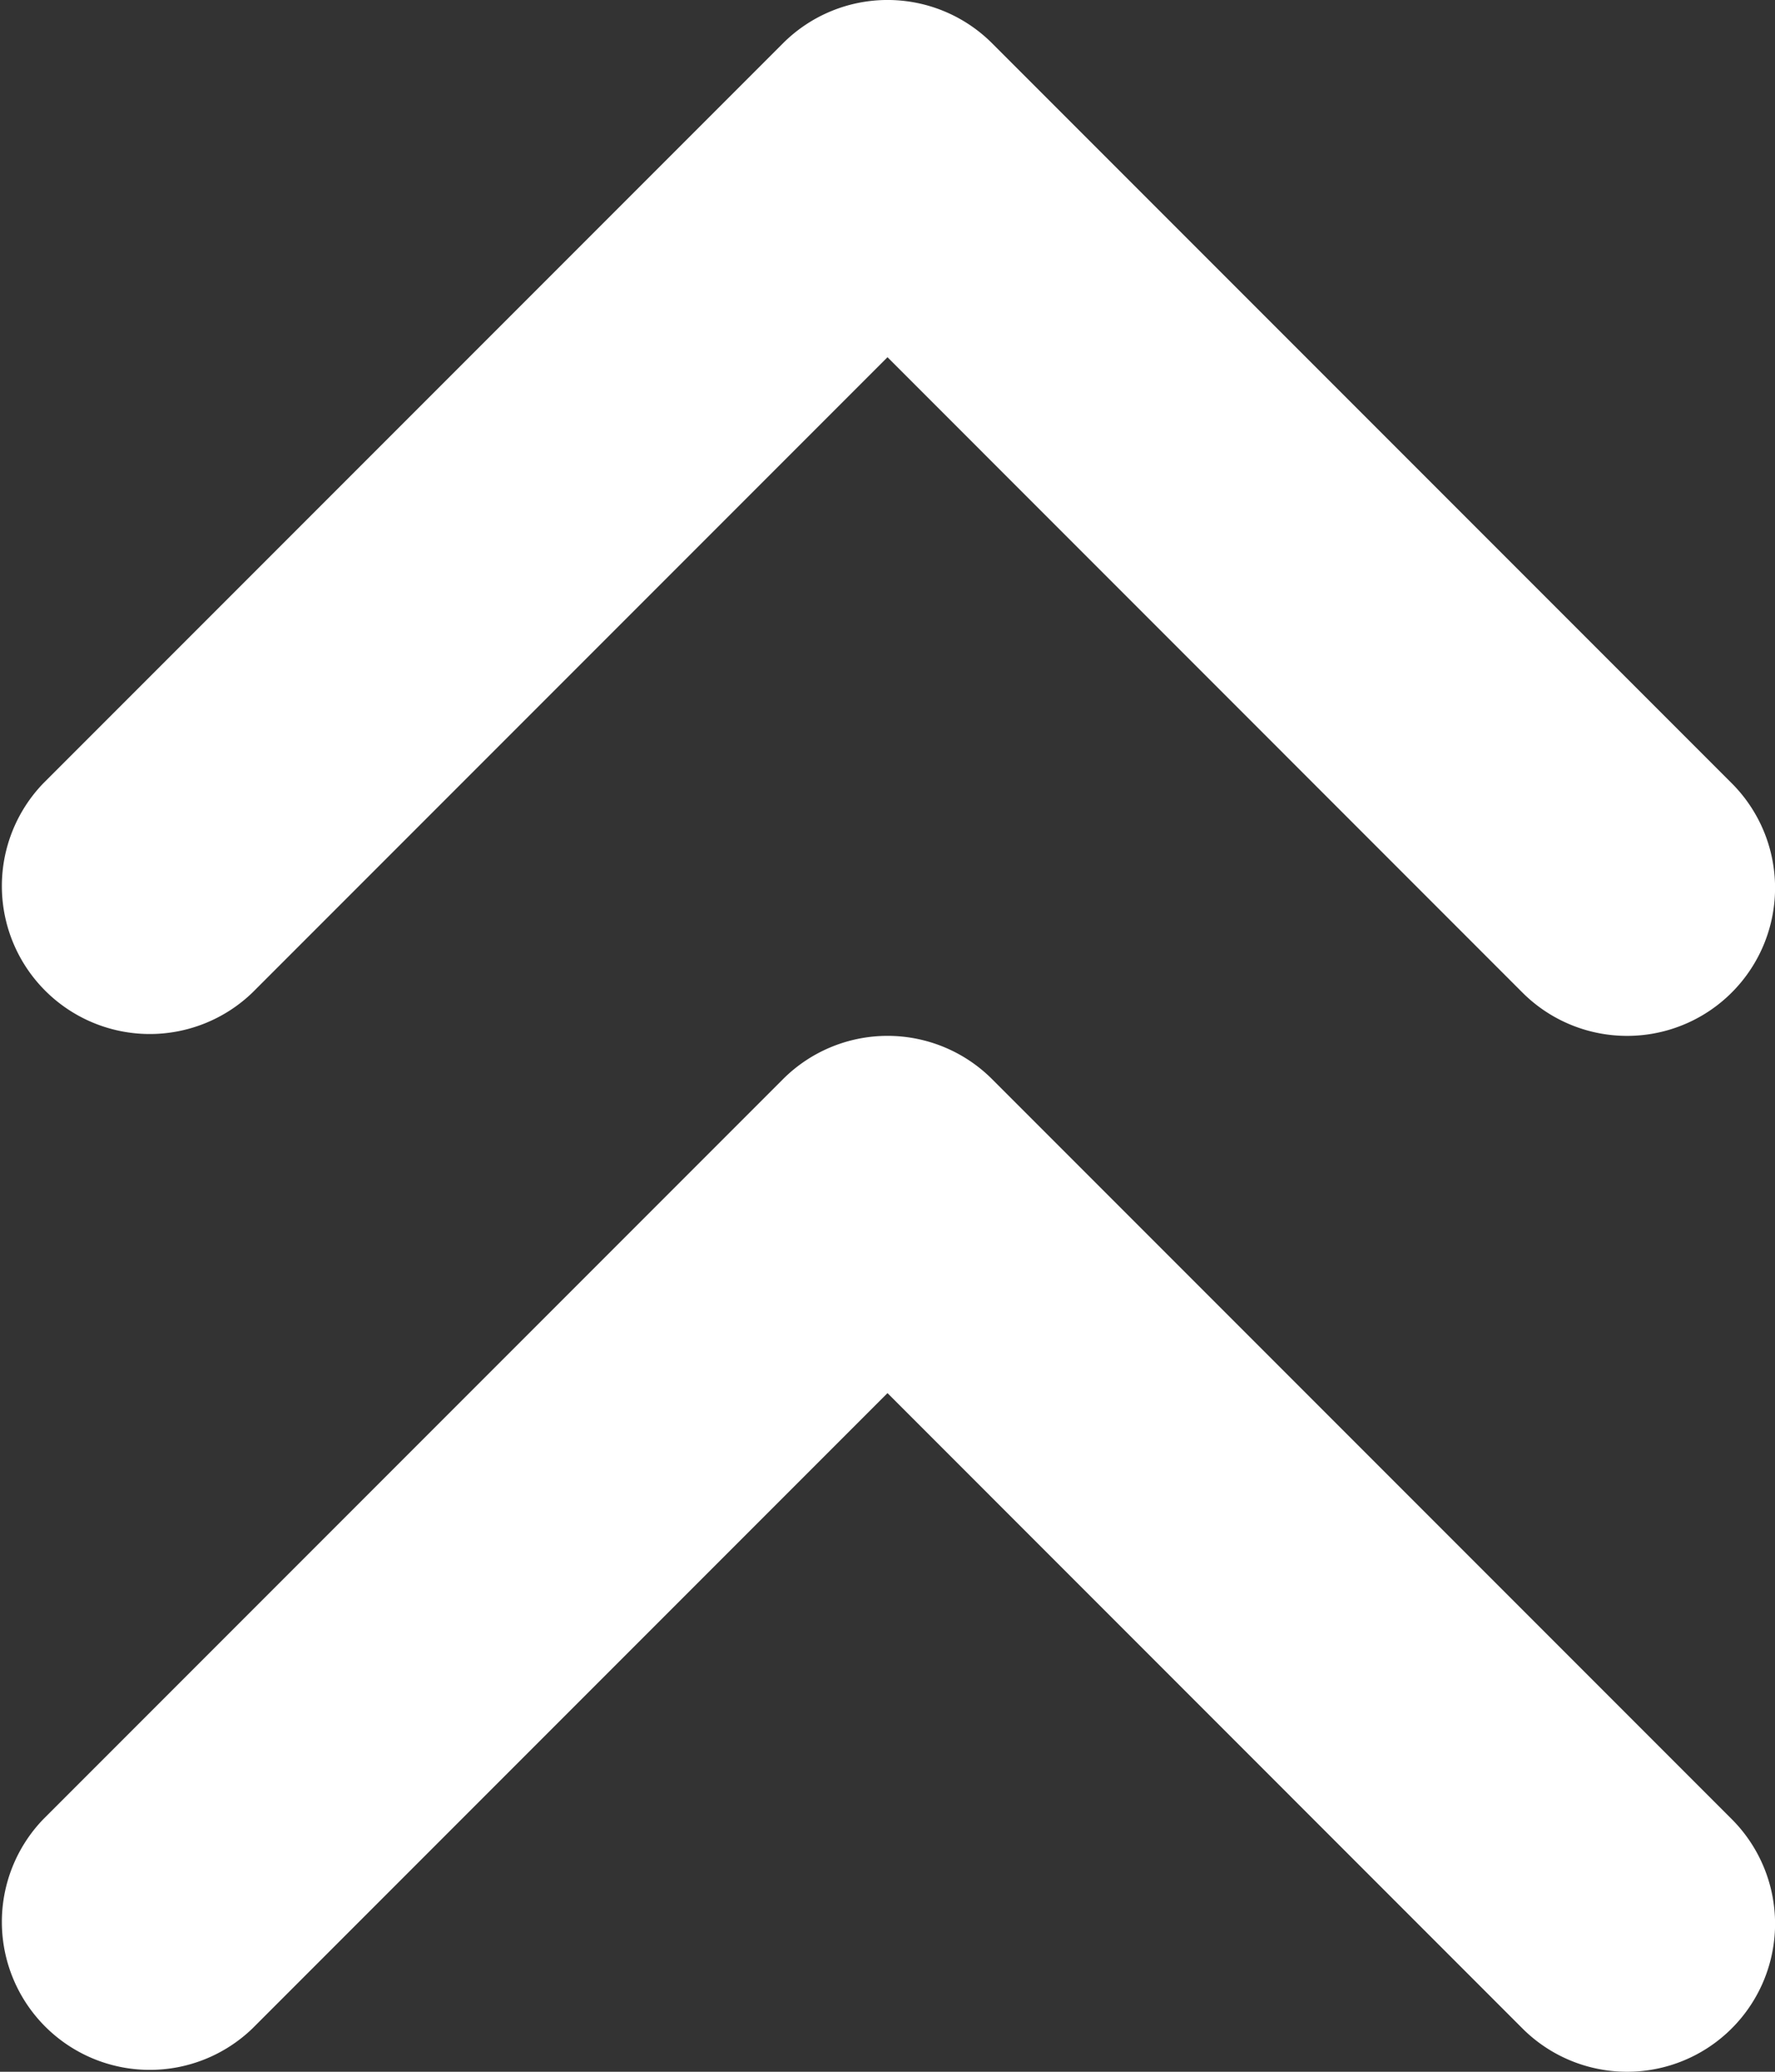
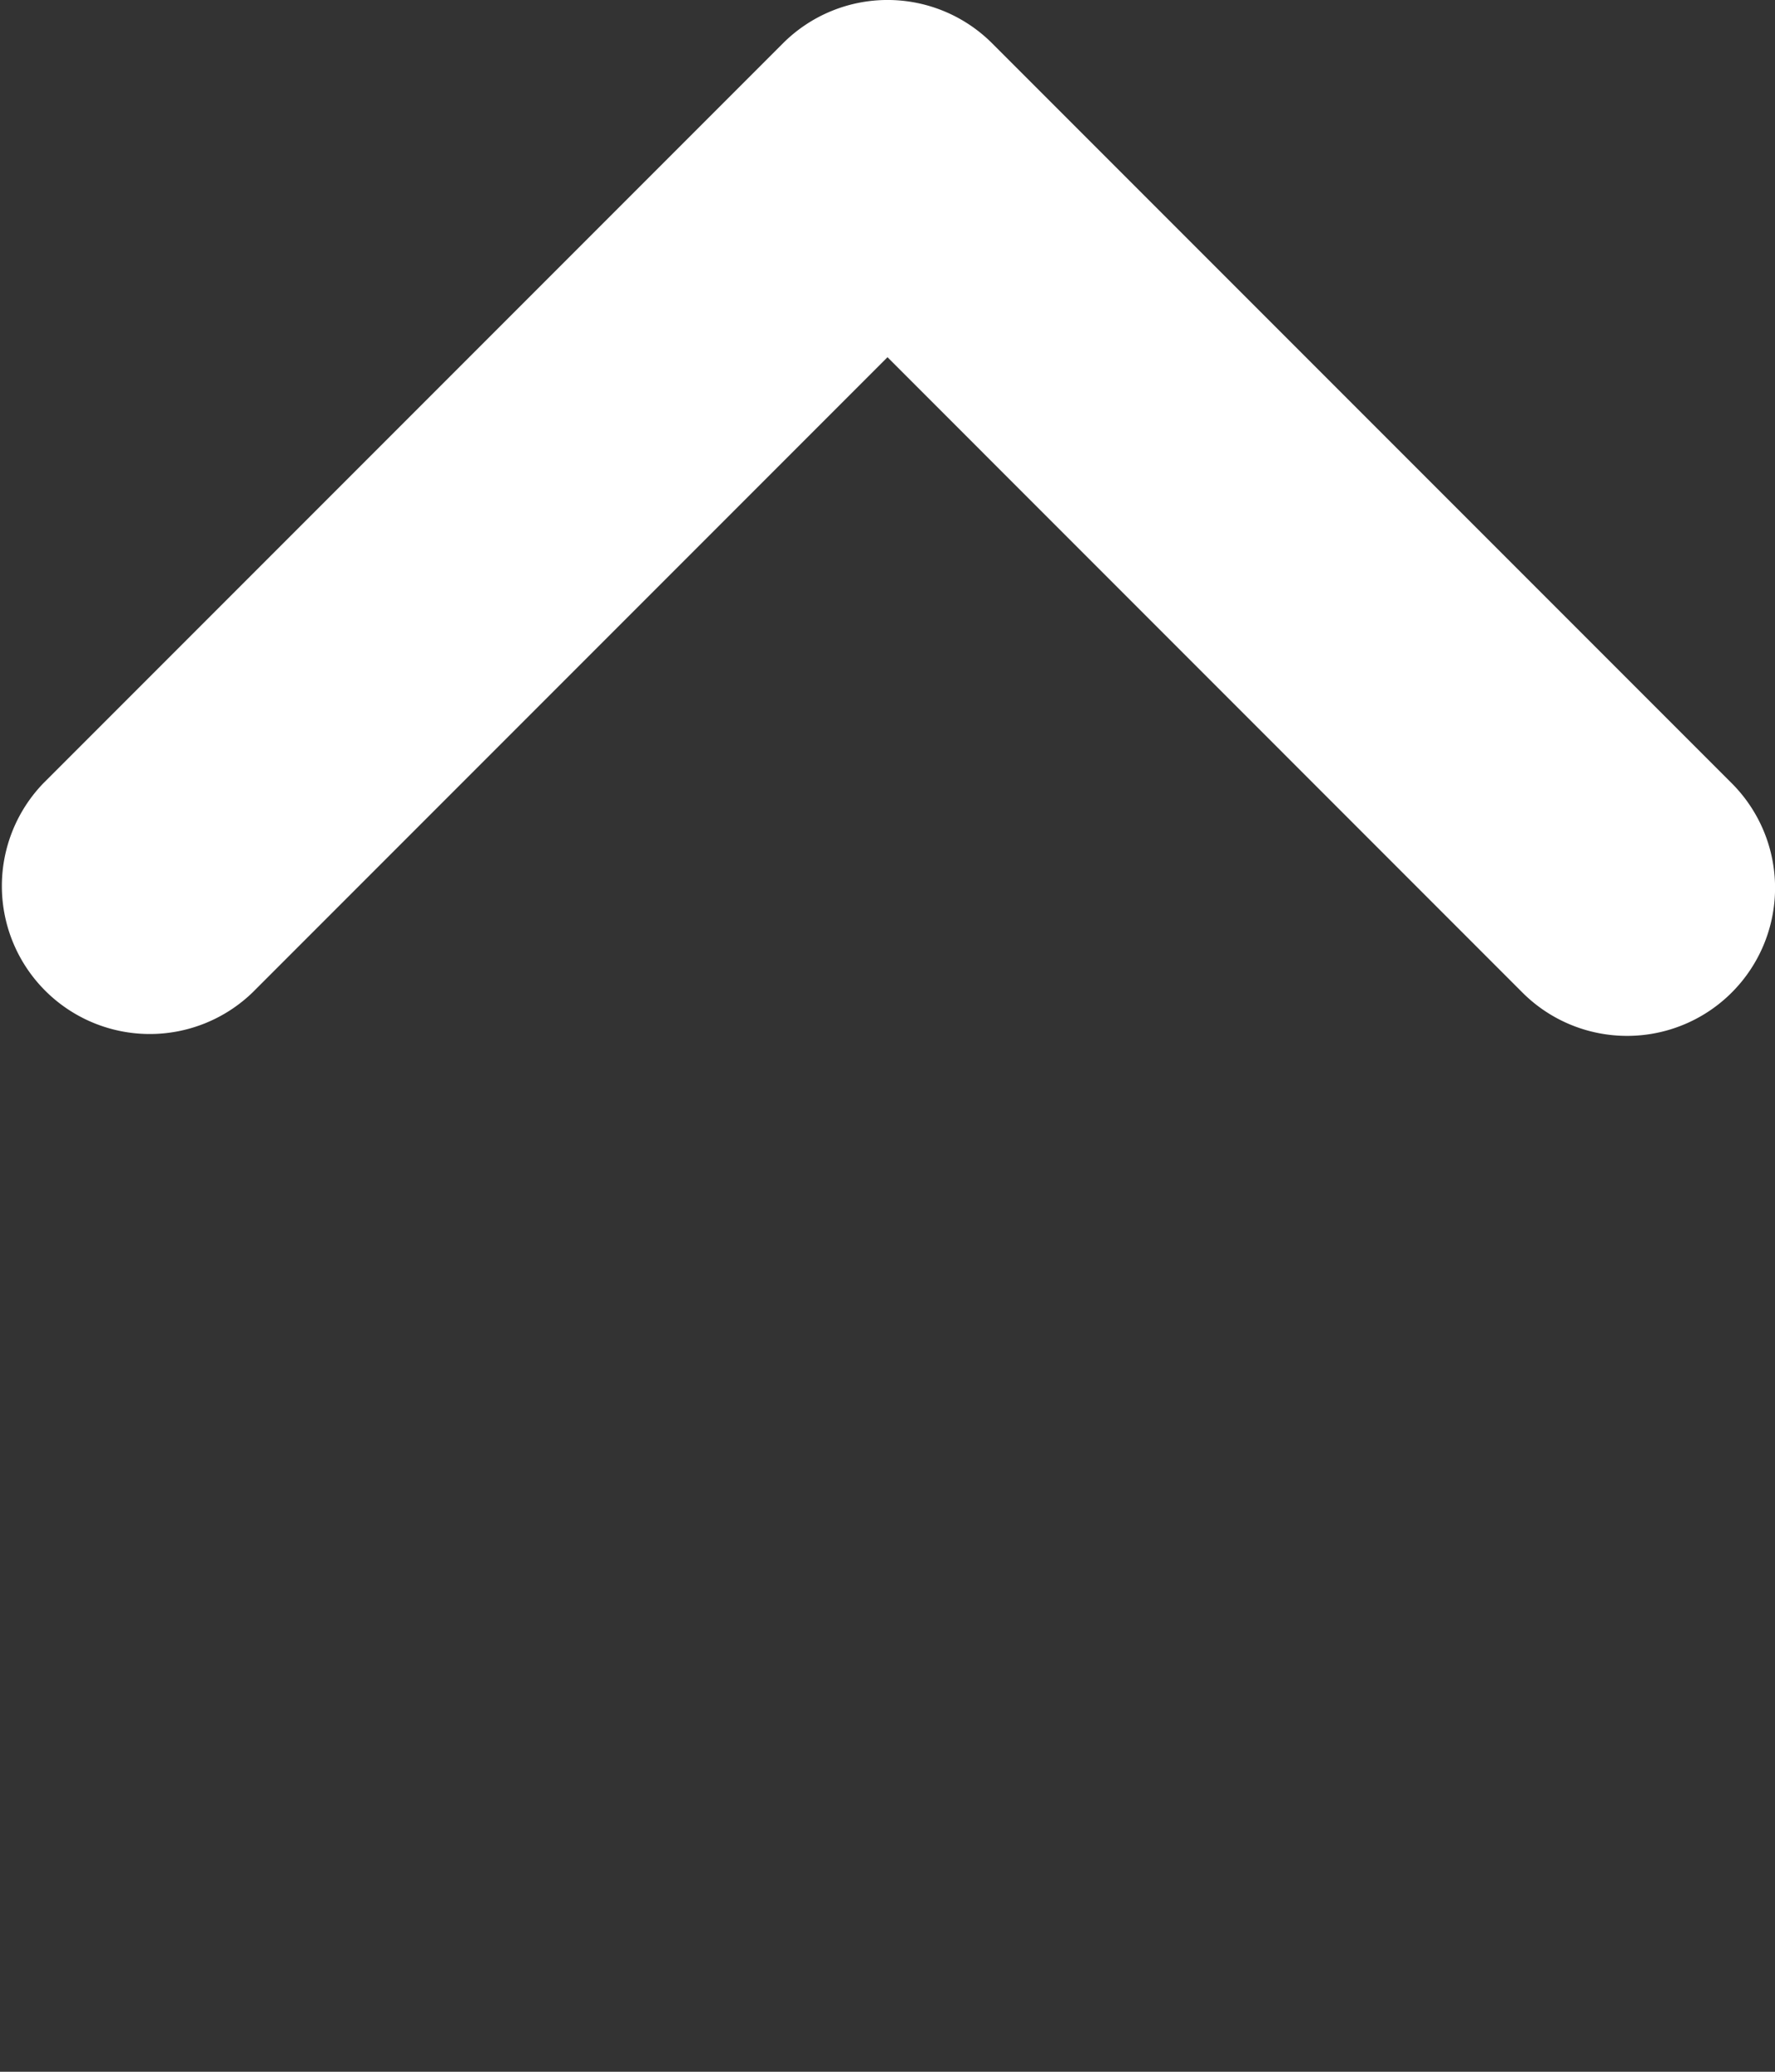
<svg xmlns="http://www.w3.org/2000/svg" height="21" viewBox="0 0 18 21" width="18">
  <rect x="0" y="0" width="18" height="21" fill="#333333" stroke="none" />
  <g fill="#fff" transform="translate(-9 -7.5)">
    <path d="m25.5 18a1.5 1.5 0 0 1 -1.061-.439l-6.439-6.44-6.439 6.439a1.5 1.5 0 0 1 -2.121-2.121l7.5-7.5a1.5 1.5 0 0 1 2.121 0l7.5 7.5a1.5 1.5 0 0 1 -1.061 2.561z" />
-     <path d="m25.5 28.5a1.5 1.5 0 0 1 -1.061-.439l-6.439-6.44-6.439 6.439a1.5 1.5 0 0 1 -2.121-2.121l7.5-7.5a1.5 1.5 0 0 1 2.121 0l7.5 7.5a1.5 1.5 0 0 1 -1.061 2.561z" />
  </g>
</svg>